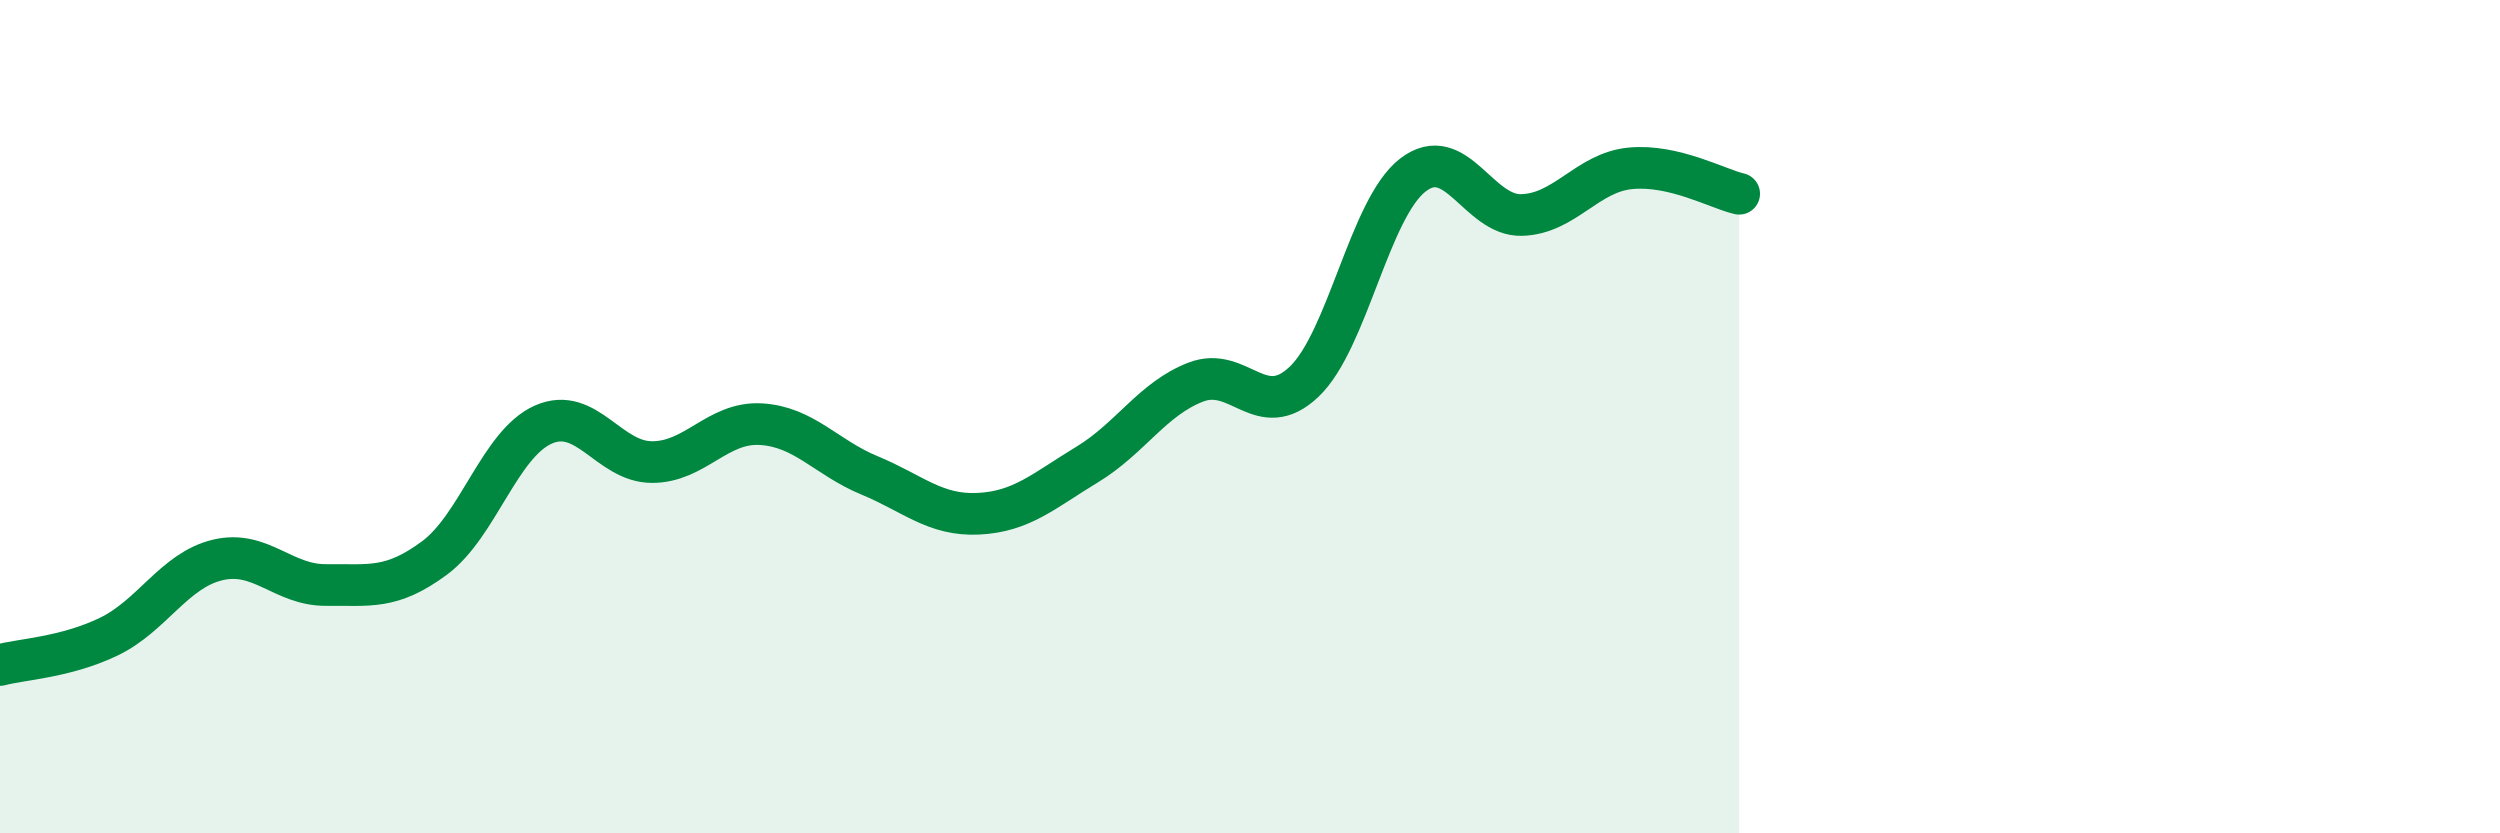
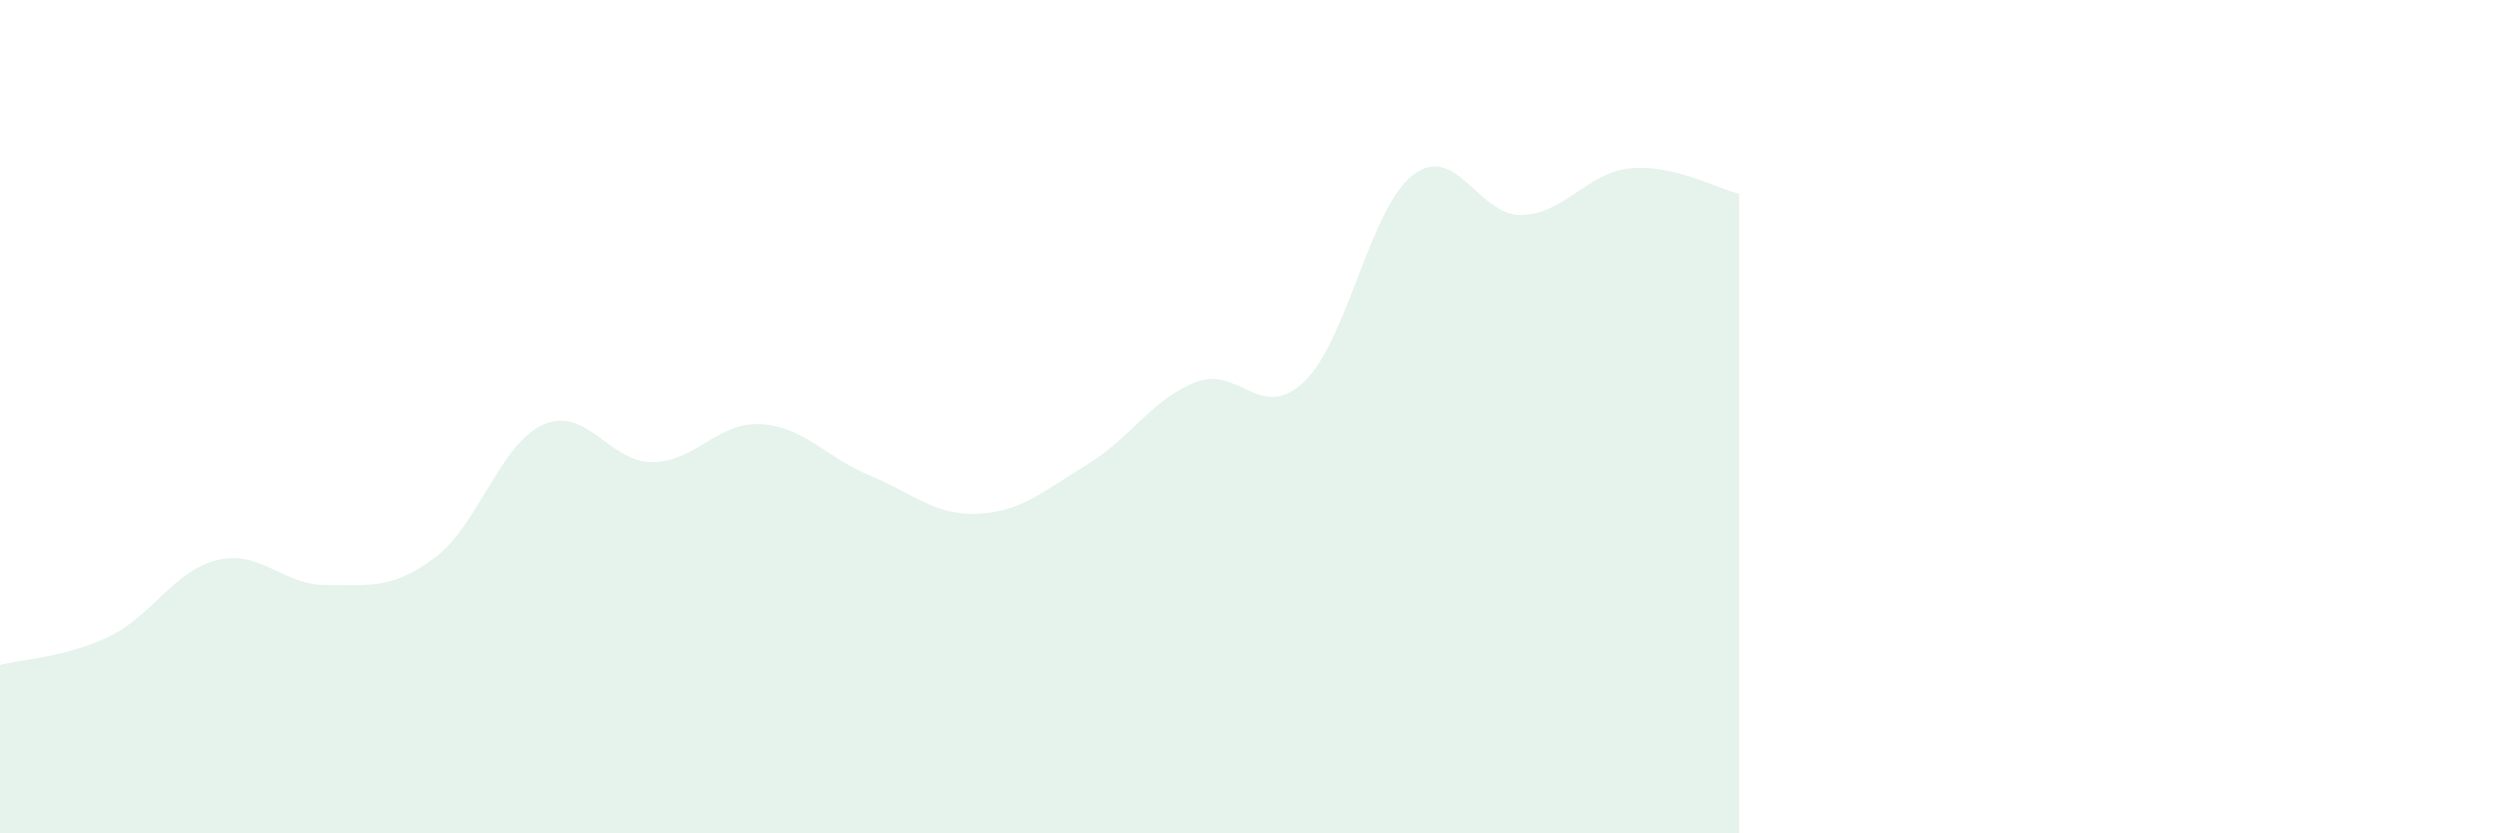
<svg xmlns="http://www.w3.org/2000/svg" width="60" height="20" viewBox="0 0 60 20">
  <path d="M 0,15.96 C 0.52,15.82 1.57,15.78 2.61,15.28 C 3.65,14.78 4.18,13.69 5.22,13.44 C 6.26,13.19 6.79,14.05 7.83,14.04 C 8.87,14.03 9.39,14.16 10.43,13.39 C 11.47,12.62 12,10.65 13.04,10.19 C 14.08,9.73 14.61,11.09 15.65,11.09 C 16.69,11.09 17.22,10.12 18.26,10.18 C 19.3,10.24 19.83,10.98 20.87,11.41 C 21.91,11.84 22.44,12.38 23.48,12.33 C 24.52,12.28 25.05,11.78 26.09,11.15 C 27.13,10.52 27.66,9.57 28.7,9.17 C 29.74,8.77 30.26,10.15 31.3,9.16 C 32.34,8.17 32.87,5 33.91,4.2 C 34.95,3.4 35.48,5.19 36.52,5.16 C 37.56,5.13 38.09,4.14 39.13,4.04 C 40.17,3.94 41.22,4.53 41.74,4.65L41.74 20L0 20Z" fill="#008740" opacity="0.1" stroke-linecap="round" stroke-linejoin="round" />
-   <path d="M 0,15.96 C 0.52,15.82 1.57,15.78 2.61,15.28 C 3.65,14.78 4.18,13.69 5.22,13.44 C 6.26,13.19 6.79,14.05 7.83,14.04 C 8.87,14.03 9.39,14.16 10.43,13.39 C 11.47,12.62 12,10.65 13.04,10.19 C 14.08,9.73 14.61,11.09 15.65,11.09 C 16.69,11.09 17.22,10.12 18.26,10.18 C 19.3,10.24 19.83,10.98 20.87,11.41 C 21.91,11.84 22.44,12.38 23.48,12.33 C 24.52,12.28 25.05,11.78 26.09,11.15 C 27.13,10.52 27.66,9.57 28.7,9.17 C 29.74,8.77 30.26,10.15 31.3,9.16 C 32.34,8.17 32.87,5 33.91,4.2 C 34.95,3.4 35.48,5.19 36.52,5.16 C 37.56,5.13 38.09,4.14 39.13,4.04 C 40.17,3.94 41.22,4.53 41.74,4.65" stroke="#008740" stroke-width="1" fill="none" stroke-linecap="round" stroke-linejoin="round" />
</svg>